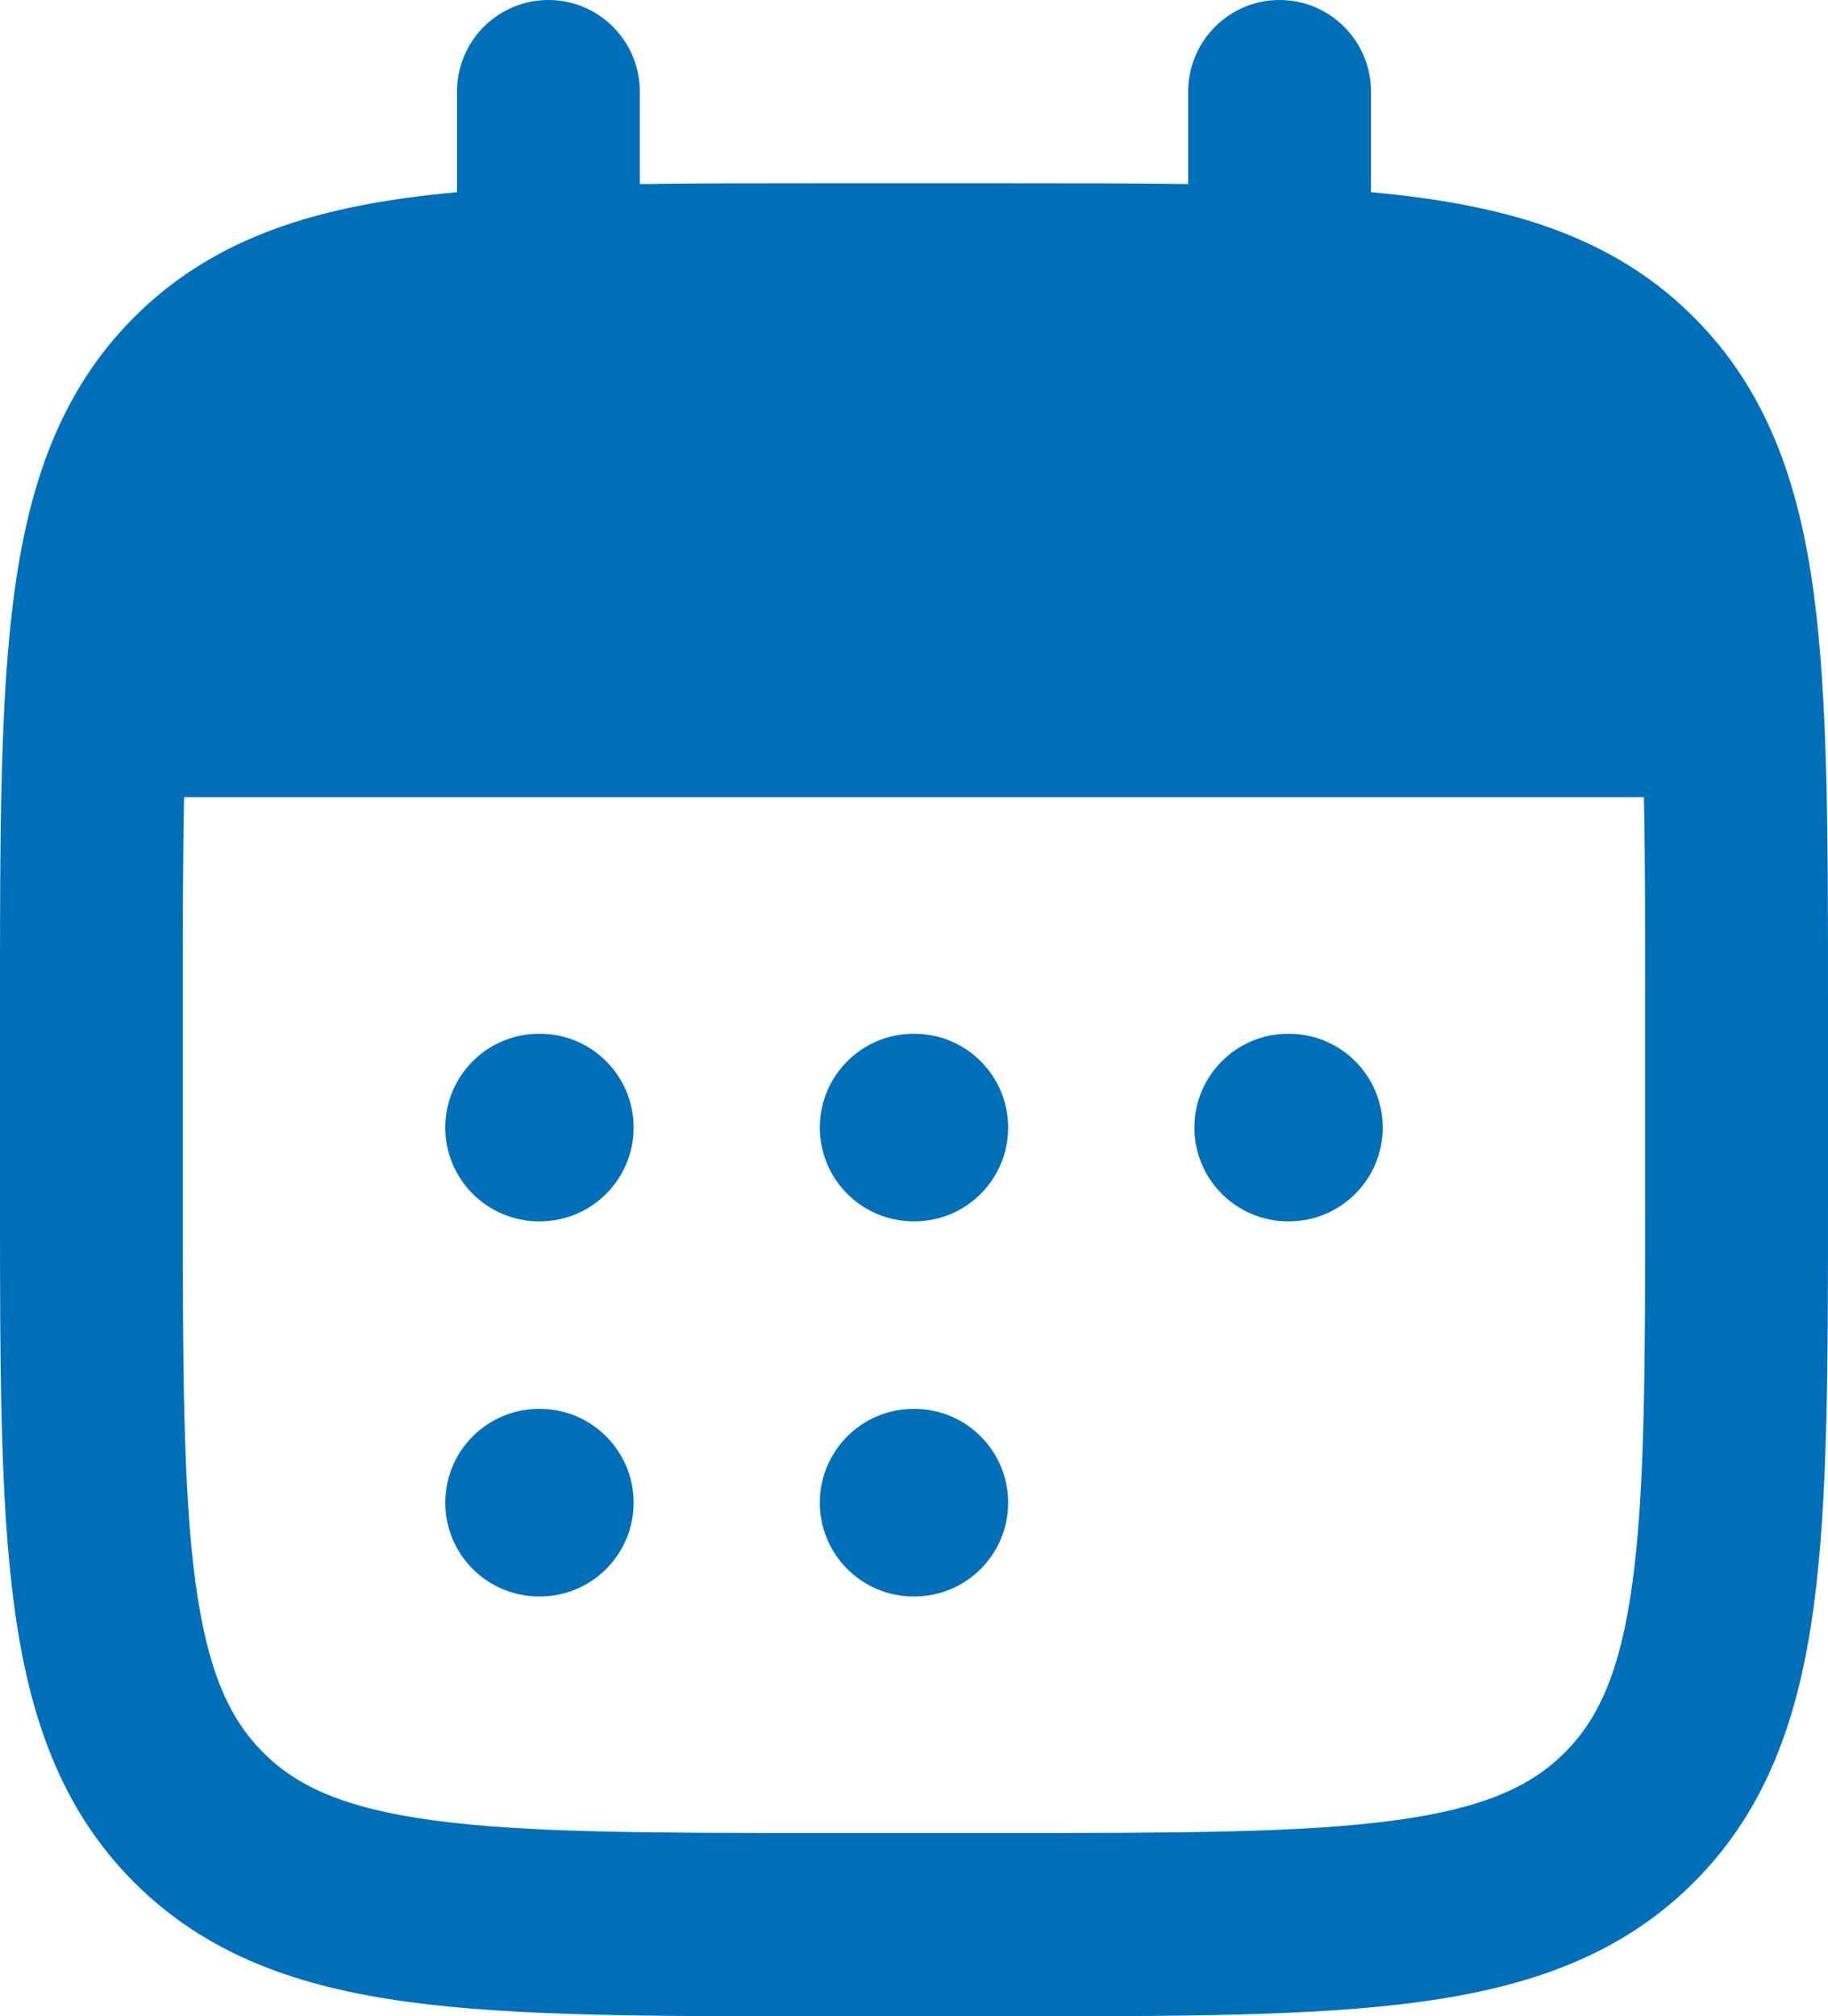
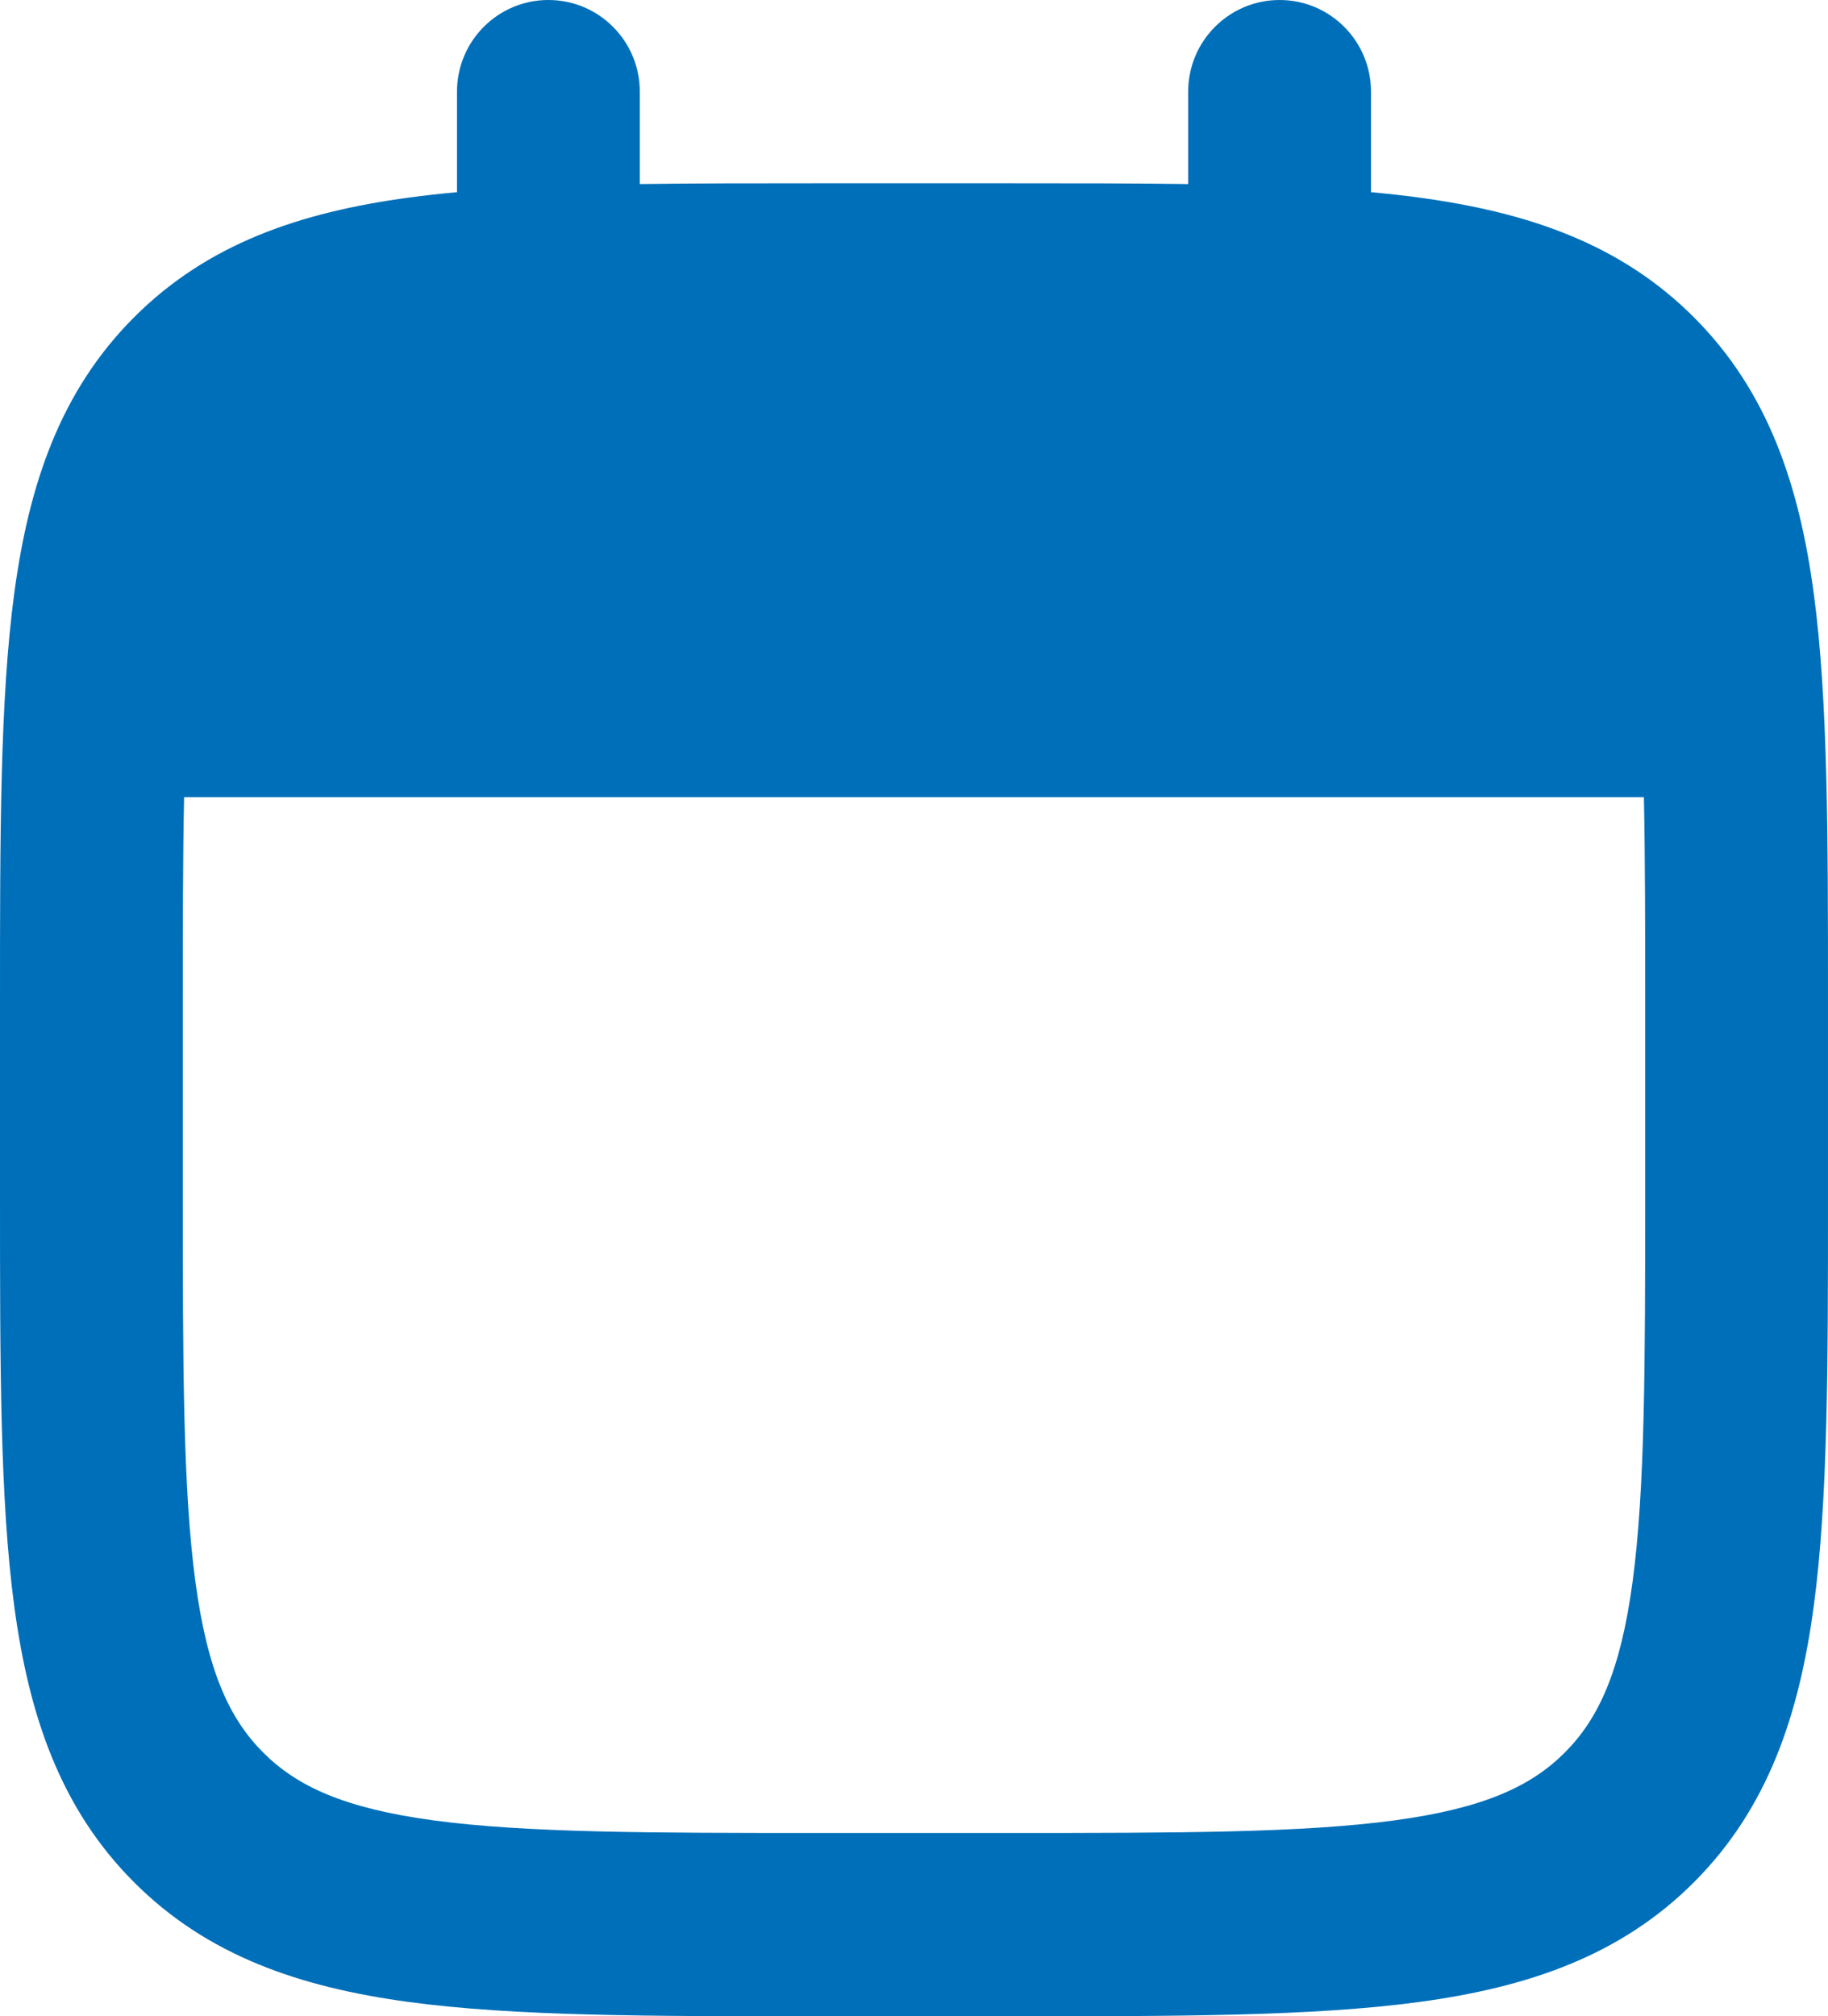
<svg xmlns="http://www.w3.org/2000/svg" xml:space="preserve" width="27.517mm" height="30.339mm" style="shape-rendering:geometricPrecision; text-rendering:geometricPrecision; image-rendering:optimizeQuality; fill-rule:evenodd; clip-rule:evenodd" viewBox="0 0 1736.49 1914.58" color="#000000">
  <defs>
    <style type="text/css"> .fil0 {fill:#006FB9} </style>
  </defs>
  <g id="Camada_x0020_1">
    <g id="_1436306156160">
      <path class="fil0" d="M520.95 0c47.95,0 86.82,38.96 86.82,87.02l0 87.76c51.46,-0.74 107.16,-0.74 167.3,-0.74l186.34 0c60.14,0 115.84,0 167.3,0.74l0 -87.76c0,-48.06 38.87,-87.02 86.82,-87.02 47.95,0 86.83,38.96 86.83,87.02l0 95.48c15.69,1.43 30.81,3.1 45.35,5.07 104.2,14.04 191.95,44.08 261.62,113.93 69.68,69.84 99.66,157.79 113.67,262.23 13.49,100.6 13.49,228.51 13.49,387.19l0 186.78c0,158.69 0,286.6 -13.49,387.2 -14.01,104.45 -43.99,192.38 -113.67,262.23 -69.67,69.84 -157.41,99.89 -261.62,113.93 -100.37,13.52 -227.97,13.52 -386.3,13.52l-186.34 0c-158.32,0 -285.94,0 -386.3,-13.52 -104.2,-14.04 -191.94,-44.09 -261.62,-113.93 -69.68,-69.85 -99.65,-157.78 -113.66,-262.23 -13.49,-100.6 -13.49,-228.5 -13.49,-387.19l0 -186.8c-0.01,-158.68 -0.01,-286.59 13.49,-387.19 14.01,-104.44 43.99,-192.39 113.66,-262.23 69.68,-69.85 157.42,-99.89 261.62,-113.93 14.54,-1.96 29.65,-3.63 45.35,-5.07l0 -95.48c0,-48.06 38.87,-87.02 86.83,-87.02zm-346.07 756.93c-1.19,57.51 -1.24,123.58 -1.24,200.36l0 174.05c0,166.56 0.19,282.73 11.95,370.38 11.42,85.14 32.31,130.23 64.35,162.34 32.04,32.12 77.02,53.05 161.97,64.51 87.44,11.78 203.34,11.97 369.51,11.97l173.64 0c166.18,0 282.07,-0.18 369.52,-11.97 84.95,-11.45 129.93,-32.39 161.97,-64.51 32.04,-32.12 52.93,-77.2 64.34,-162.34 11.76,-87.65 11.95,-203.82 11.95,-370.38l0 -174.05c0,-76.78 -0.04,-142.85 -1.23,-200.36l-1386.72 0z" />
-       <path class="fil0" d="M422.99 1070.68c0,-49.17 39.87,-89.05 89.06,-89.05l0.8 0c49.19,0 89.05,39.88 89.05,89.05 0,49.19 -39.86,89.05 -89.05,89.05l-0.8 0c-49.19,0 -89.06,-39.86 -89.06,-89.05zm355.8 0c0,-49.17 39.87,-89.05 89.04,-89.05l0.81 0c49.18,0 89.05,39.88 89.05,89.05 0,49.19 -39.87,89.05 -89.05,89.05l-0.81 0c-49.17,0 -89.04,-39.86 -89.04,-89.05zm355.8 0c0,-49.17 39.87,-89.05 89.05,-89.05l0.8 0c49.19,0 89.06,39.88 89.06,89.05 0,49.19 -39.87,89.05 -89.06,89.05l-0.8 0c-49.18,0 -89.05,-39.86 -89.05,-89.05zm-711.6 356.21c0,-49.18 39.87,-89.06 89.06,-89.06l0.8 0c49.19,0 89.05,39.88 89.05,89.06 0,49.18 -39.86,89.05 -89.05,89.05l-0.8 0c-49.19,0 -89.06,-39.87 -89.06,-89.05zm355.8 0c0,-49.18 39.87,-89.06 89.04,-89.06l0.81 0c49.18,0 89.05,39.88 89.05,89.06 0,49.18 -39.87,89.05 -89.05,89.05l-0.81 0c-49.17,0 -89.04,-39.87 -89.04,-89.05z" />
    </g>
  </g>
</svg>